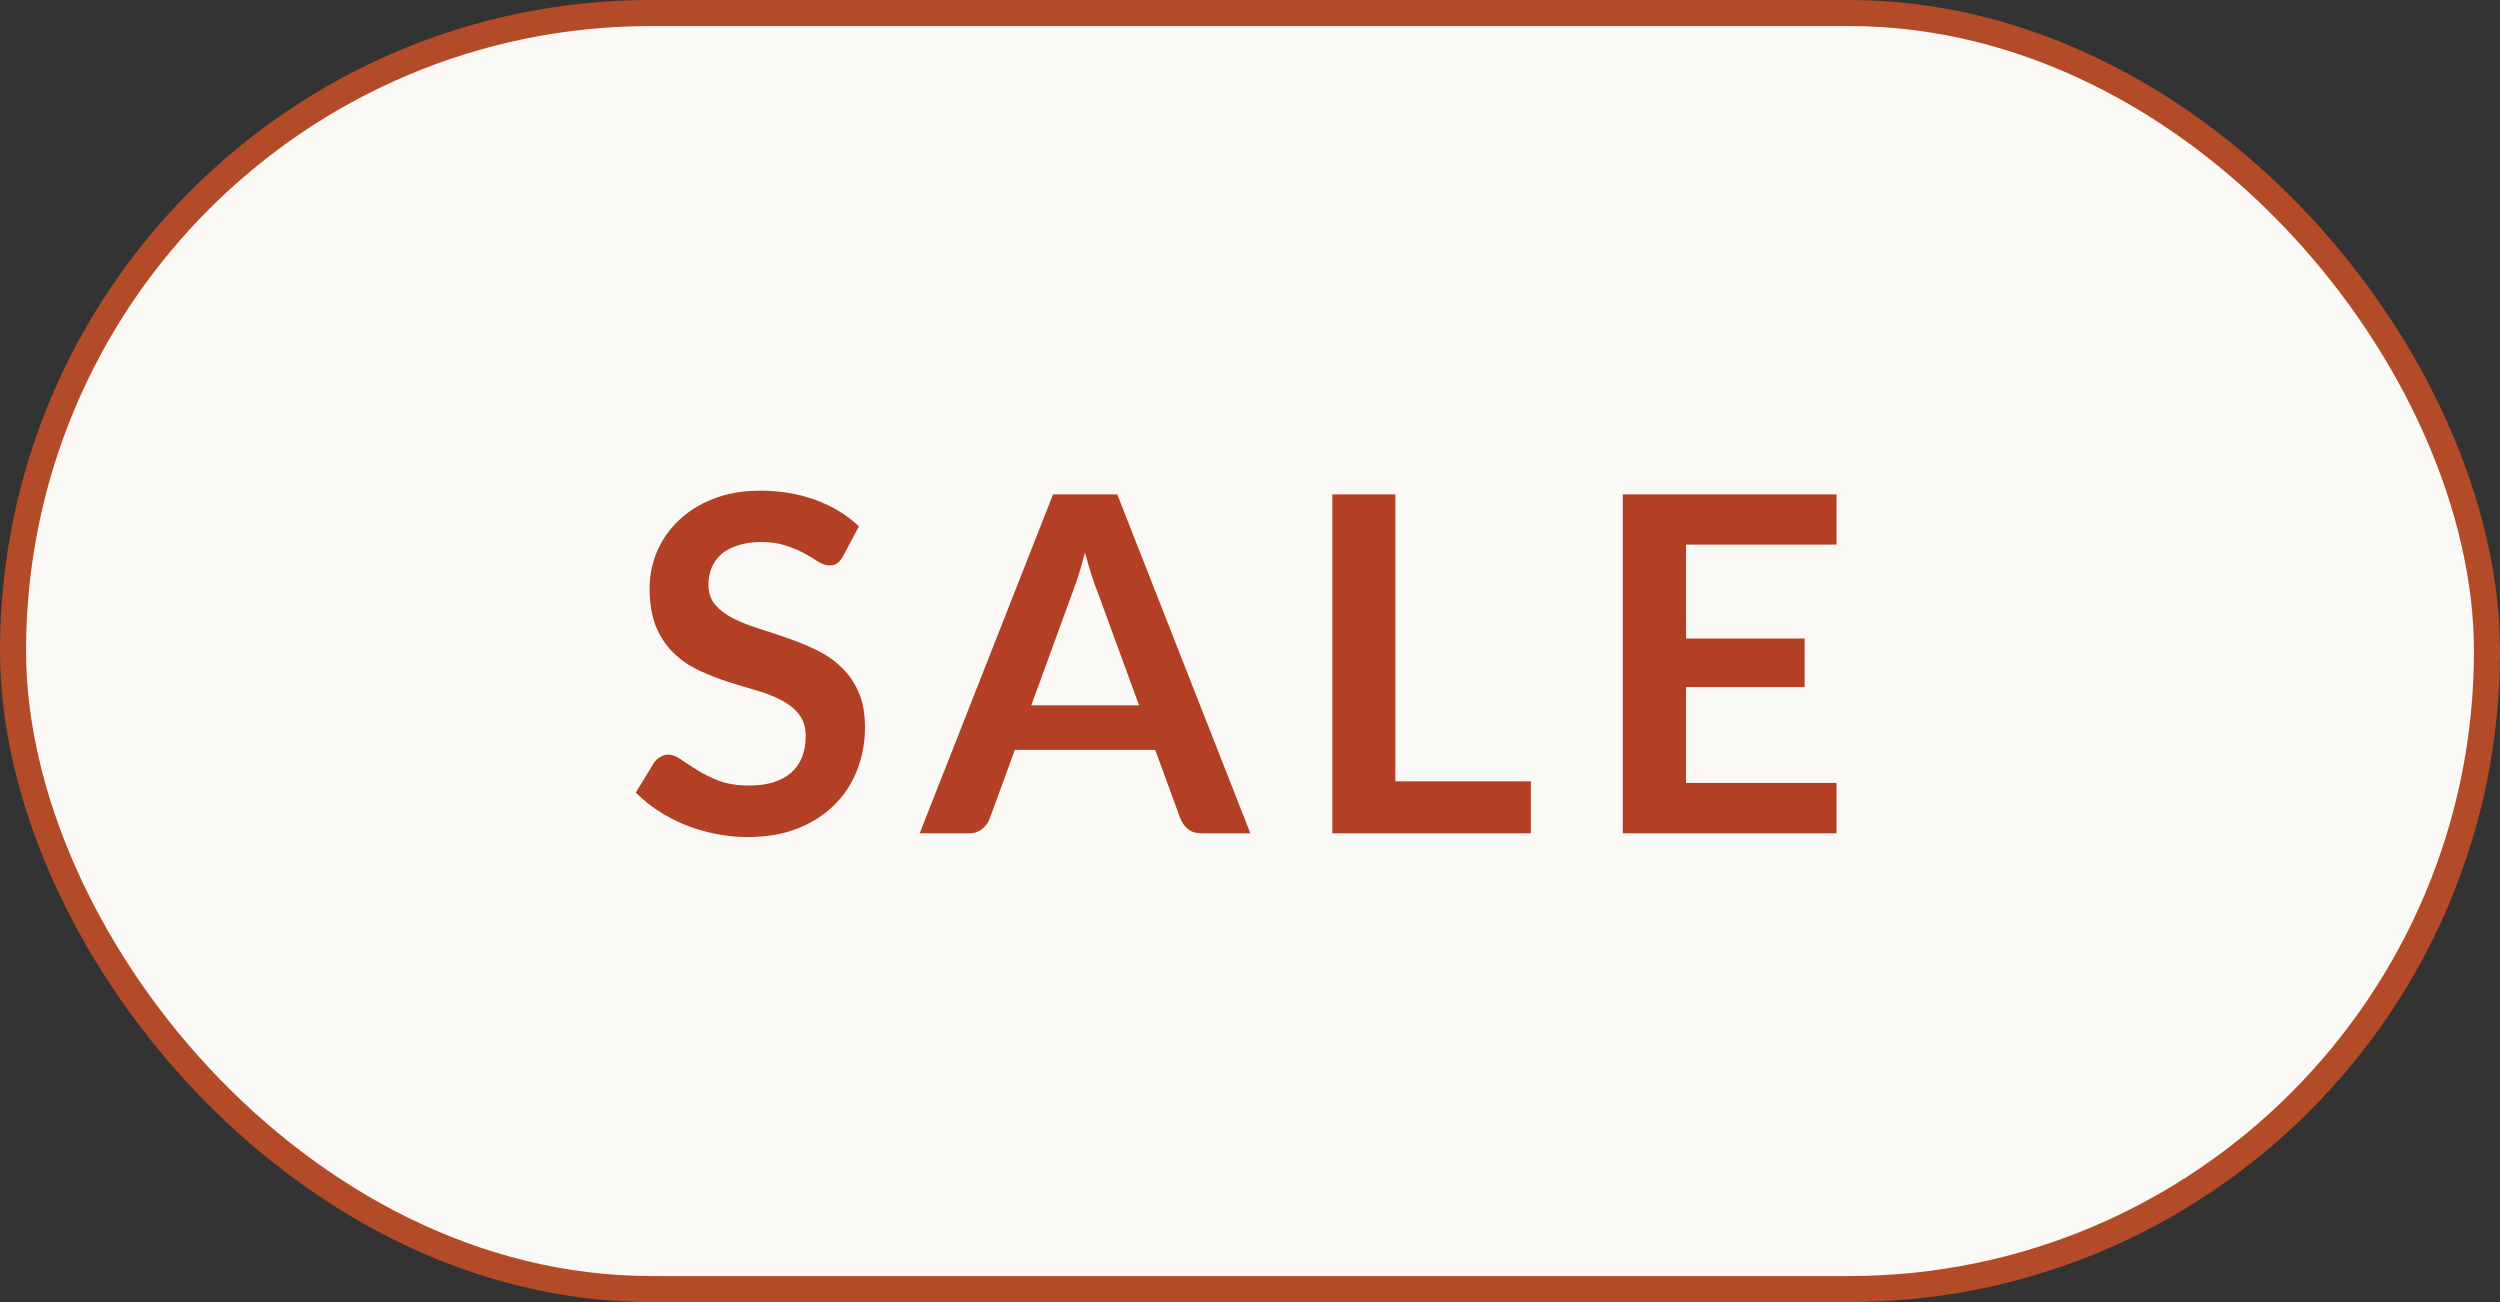
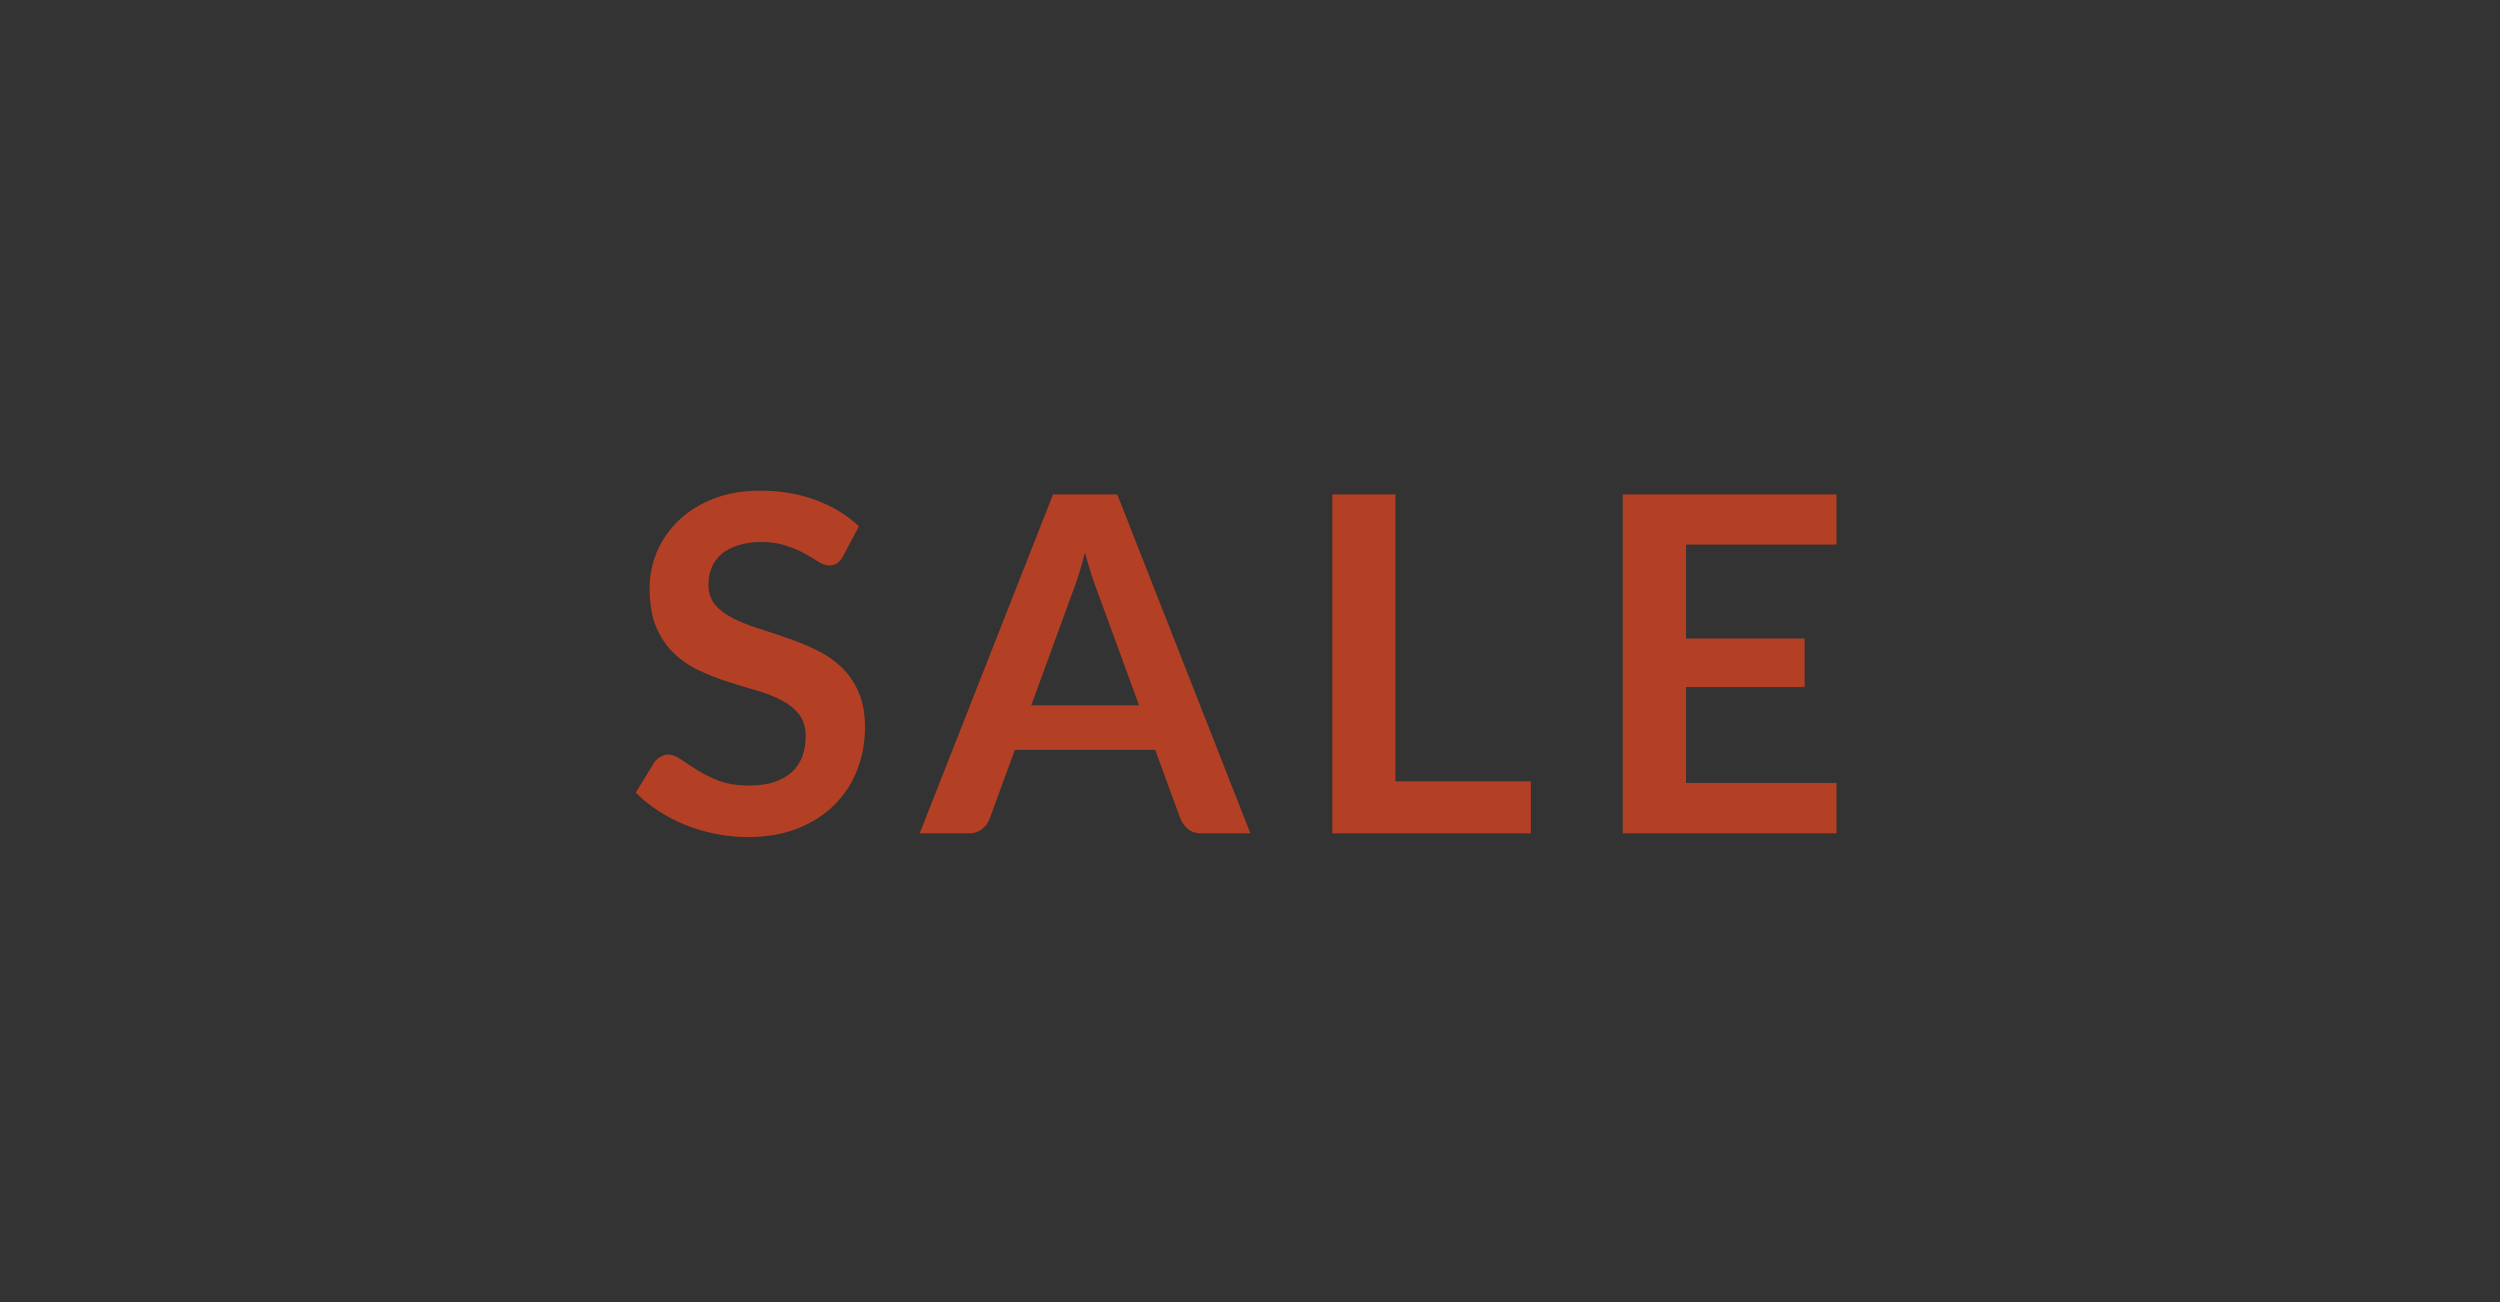
<svg xmlns="http://www.w3.org/2000/svg" width="96" height="50" viewBox="0 0 96 50" fill="none">
  <rect x="0" y="0" width="96" height="50" fill="#333333" stroke="none" />
-   <rect x="0.5" y="0.5" width="95" height="49" rx="24.5" fill="#FBF9F5" />
-   <rect x="0.5" y="0.5" width="95" height="49" rx="24.5" stroke="#B34B28" />
-   <path d="M32.379 21.353C32.307 21.479 32.229 21.572 32.145 21.632C32.067 21.686 31.968 21.713 31.848 21.713C31.722 21.713 31.584 21.668 31.434 21.578C31.29 21.482 31.116 21.377 30.912 21.263C30.708 21.149 30.468 21.047 30.192 20.957C29.922 20.861 29.601 20.813 29.229 20.813C28.893 20.813 28.599 20.855 28.347 20.939C28.095 21.017 27.882 21.128 27.708 21.272C27.54 21.416 27.414 21.59 27.33 21.794C27.246 21.992 27.204 22.211 27.204 22.451C27.204 22.757 27.288 23.012 27.456 23.216C27.63 23.42 27.858 23.594 28.14 23.738C28.422 23.882 28.743 24.011 29.103 24.125C29.463 24.239 29.832 24.362 30.21 24.494C30.588 24.62 30.957 24.77 31.317 24.944C31.677 25.112 31.998 25.328 32.28 25.592C32.562 25.85 32.787 26.168 32.955 26.546C33.129 26.924 33.216 27.383 33.216 27.923C33.216 28.511 33.114 29.063 32.91 29.579C32.712 30.089 32.418 30.536 32.028 30.92C31.644 31.298 31.173 31.598 30.615 31.82C30.057 32.036 29.418 32.144 28.698 32.144C28.284 32.144 27.876 32.102 27.474 32.018C27.072 31.94 26.685 31.826 26.313 31.676C25.947 31.526 25.602 31.346 25.278 31.136C24.954 30.926 24.666 30.692 24.414 30.434L25.125 29.273C25.185 29.189 25.263 29.12 25.359 29.066C25.455 29.006 25.557 28.976 25.665 28.976C25.815 28.976 25.977 29.039 26.151 29.165C26.325 29.285 26.532 29.42 26.772 29.57C27.012 29.72 27.291 29.858 27.609 29.984C27.933 30.104 28.32 30.164 28.77 30.164C29.46 30.164 29.994 30.002 30.372 29.678C30.75 29.348 30.939 28.877 30.939 28.265C30.939 27.923 30.852 27.644 30.678 27.428C30.51 27.212 30.285 27.032 30.003 26.888C29.721 26.738 29.4 26.612 29.04 26.51C28.68 26.408 28.314 26.297 27.942 26.177C27.57 26.057 27.204 25.913 26.844 25.745C26.484 25.577 26.163 25.358 25.881 25.088C25.599 24.818 25.371 24.482 25.197 24.08C25.029 23.672 24.945 23.171 24.945 22.577C24.945 22.103 25.038 21.641 25.224 21.191C25.416 20.741 25.692 20.342 26.052 19.994C26.412 19.646 26.856 19.367 27.384 19.157C27.912 18.947 28.518 18.842 29.202 18.842C29.97 18.842 30.678 18.962 31.326 19.202C31.974 19.442 32.526 19.778 32.982 20.21L32.379 21.353ZM43.74 27.086L42.156 22.757C42.078 22.565 41.997 22.337 41.913 22.073C41.829 21.809 41.745 21.524 41.661 21.218C41.583 21.524 41.502 21.812 41.418 22.082C41.334 22.346 41.253 22.577 41.175 22.775L39.6 27.086H43.74ZM48.015 32H46.143C45.933 32 45.762 31.949 45.63 31.847C45.498 31.739 45.399 31.607 45.333 31.451L44.361 28.796H38.97L37.998 31.451C37.95 31.589 37.857 31.715 37.719 31.829C37.581 31.943 37.41 32 37.206 32H35.316L40.437 18.986H42.903L48.015 32ZM58.785 30.002V32H51.162V18.986H53.583V30.002H58.785ZM64.744 20.912V24.521H69.298V26.384H64.744V30.065H70.522V32H62.314V18.986H70.522V20.912H64.744Z" fill="#B33F24" />
+   <path d="M32.379 21.353C32.307 21.479 32.229 21.572 32.145 21.632C32.067 21.686 31.968 21.713 31.848 21.713C31.722 21.713 31.584 21.668 31.434 21.578C31.29 21.482 31.116 21.377 30.912 21.263C30.708 21.149 30.468 21.047 30.192 20.957C29.922 20.861 29.601 20.813 29.229 20.813C28.893 20.813 28.599 20.855 28.347 20.939C28.095 21.017 27.882 21.128 27.708 21.272C27.54 21.416 27.414 21.59 27.33 21.794C27.246 21.992 27.204 22.211 27.204 22.451C27.204 22.757 27.288 23.012 27.456 23.216C27.63 23.42 27.858 23.594 28.14 23.738C28.422 23.882 28.743 24.011 29.103 24.125C29.463 24.239 29.832 24.362 30.21 24.494C30.588 24.62 30.957 24.77 31.317 24.944C31.677 25.112 31.998 25.328 32.28 25.592C32.562 25.85 32.787 26.168 32.955 26.546C33.129 26.924 33.216 27.383 33.216 27.923C33.216 28.511 33.114 29.063 32.91 29.579C32.712 30.089 32.418 30.536 32.028 30.92C31.644 31.298 31.173 31.598 30.615 31.82C30.057 32.036 29.418 32.144 28.698 32.144C28.284 32.144 27.876 32.102 27.474 32.018C27.072 31.94 26.685 31.826 26.313 31.676C25.947 31.526 25.602 31.346 25.278 31.136C24.954 30.926 24.666 30.692 24.414 30.434L25.125 29.273C25.185 29.189 25.263 29.12 25.359 29.066C25.455 29.006 25.557 28.976 25.665 28.976C25.815 28.976 25.977 29.039 26.151 29.165C26.325 29.285 26.532 29.42 26.772 29.57C27.012 29.72 27.291 29.858 27.609 29.984C27.933 30.104 28.32 30.164 28.77 30.164C29.46 30.164 29.994 30.002 30.372 29.678C30.75 29.348 30.939 28.877 30.939 28.265C30.939 27.923 30.852 27.644 30.678 27.428C30.51 27.212 30.285 27.032 30.003 26.888C29.721 26.738 29.4 26.612 29.04 26.51C28.68 26.408 28.314 26.297 27.942 26.177C27.57 26.057 27.204 25.913 26.844 25.745C26.484 25.577 26.163 25.358 25.881 25.088C25.599 24.818 25.371 24.482 25.197 24.08C25.029 23.672 24.945 23.171 24.945 22.577C24.945 22.103 25.038 21.641 25.224 21.191C25.416 20.741 25.692 20.342 26.052 19.994C26.412 19.646 26.856 19.367 27.384 19.157C27.912 18.947 28.518 18.842 29.202 18.842C29.97 18.842 30.678 18.962 31.326 19.202C31.974 19.442 32.526 19.778 32.982 20.21L32.379 21.353ZM43.74 27.086L42.156 22.757C42.078 22.565 41.997 22.337 41.913 22.073C41.829 21.809 41.745 21.524 41.661 21.218C41.583 21.524 41.502 21.812 41.418 22.082C41.334 22.346 41.253 22.577 41.175 22.775L39.6 27.086H43.74ZM48.015 32H46.143C45.933 32 45.762 31.949 45.63 31.847C45.498 31.739 45.399 31.607 45.333 31.451L44.361 28.796H38.97L37.998 31.451C37.95 31.589 37.857 31.715 37.719 31.829C37.581 31.943 37.41 32 37.206 32H35.316L40.437 18.986H42.903L48.015 32M58.785 30.002V32H51.162V18.986H53.583V30.002H58.785ZM64.744 20.912V24.521H69.298V26.384H64.744V30.065H70.522V32H62.314V18.986H70.522V20.912H64.744Z" fill="#B33F24" />
</svg>